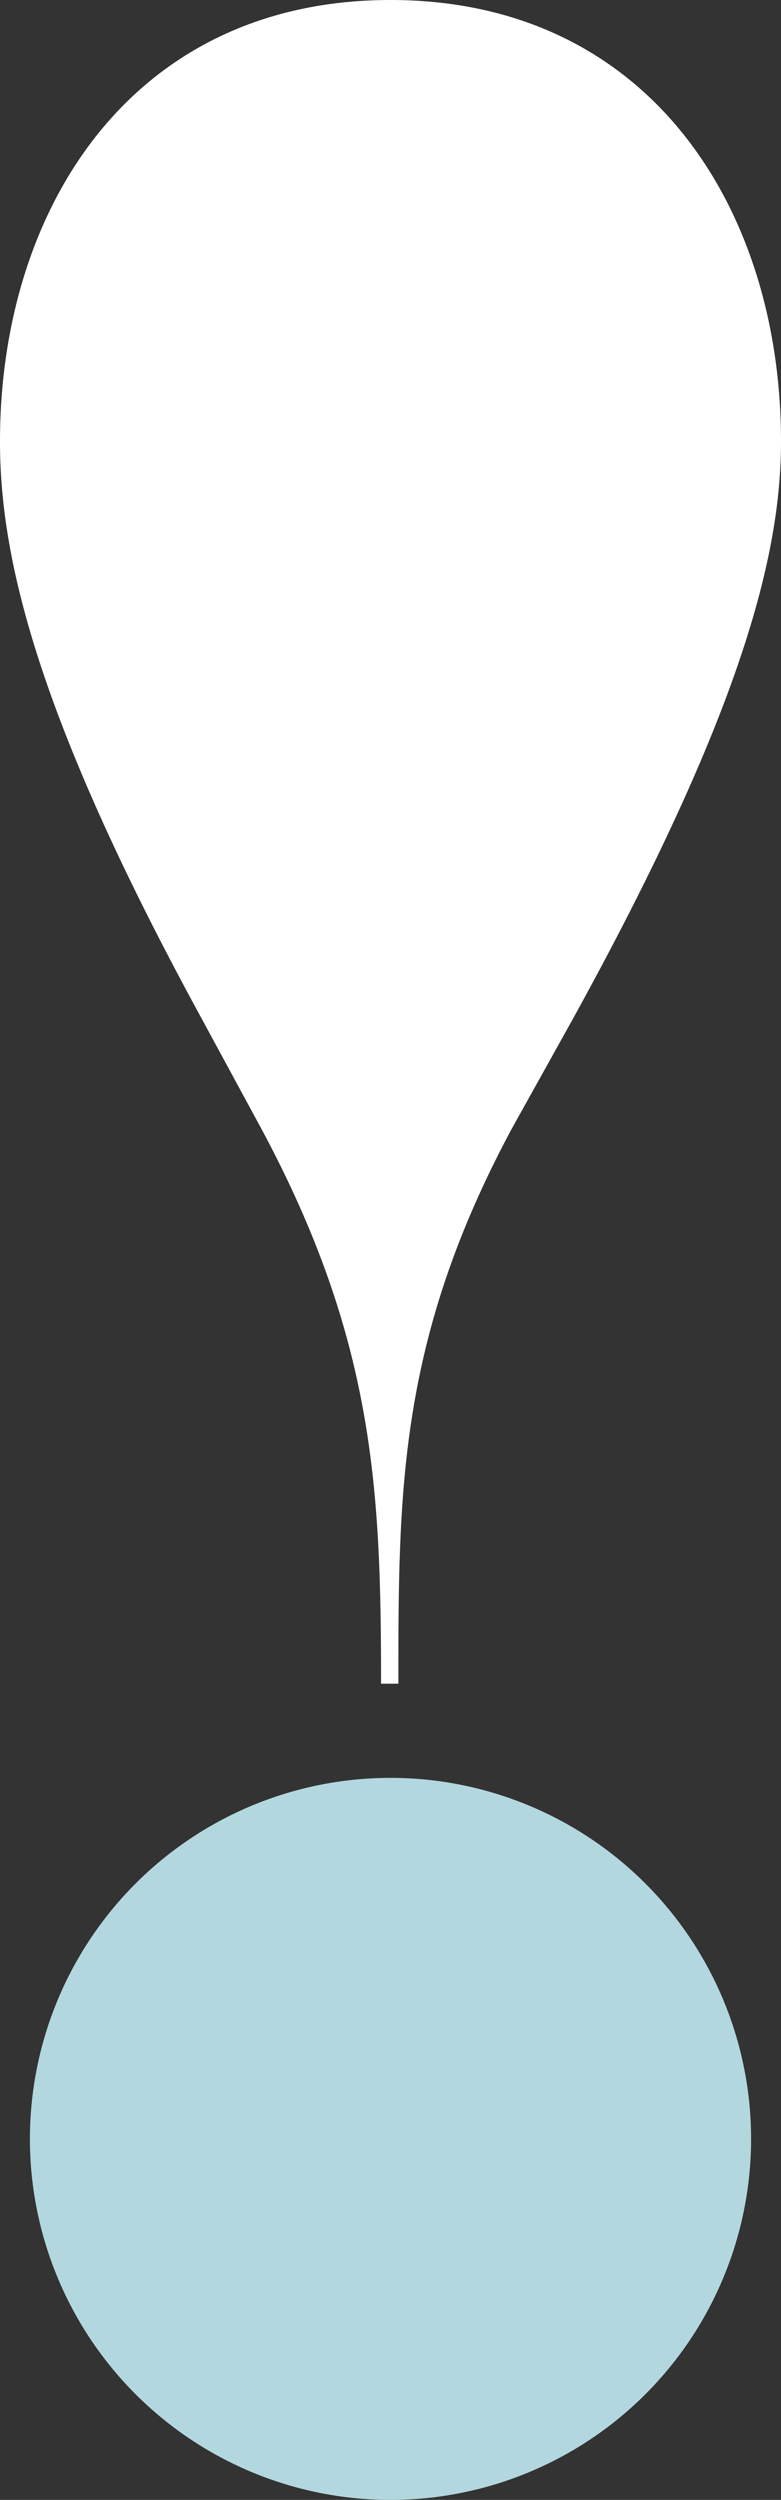
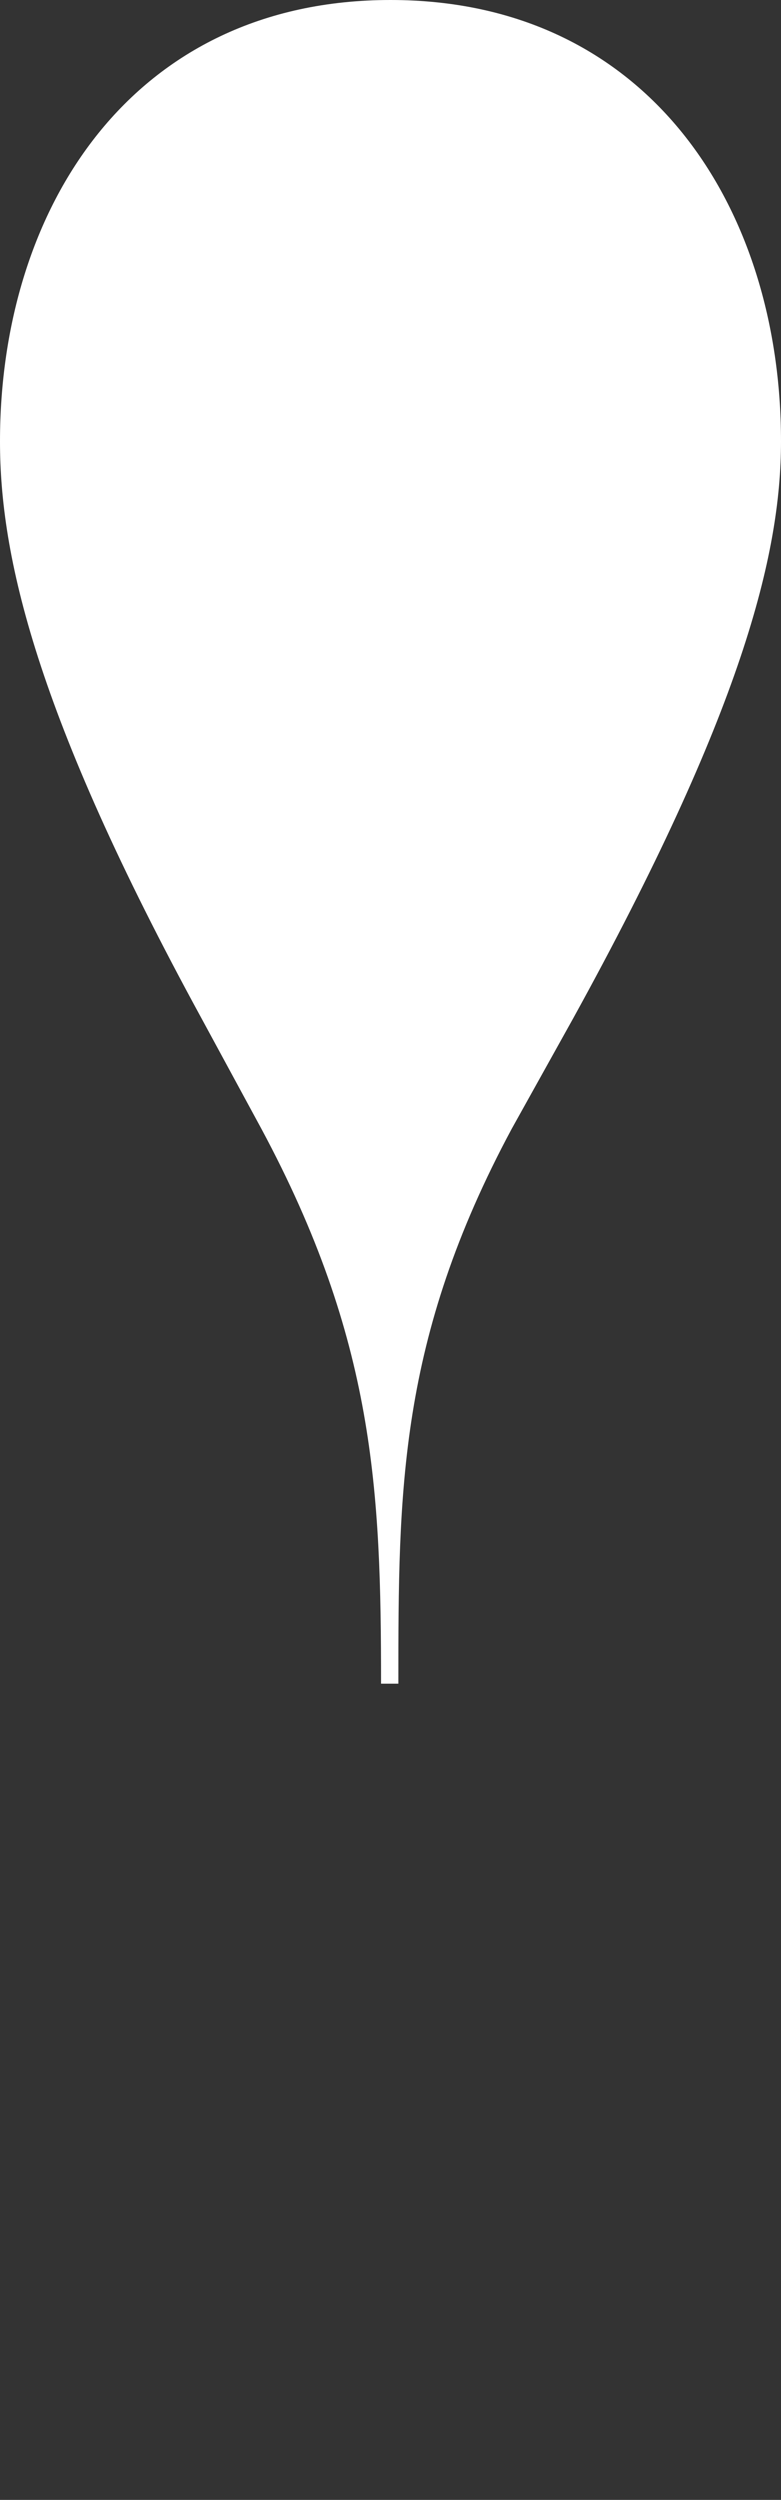
<svg xmlns="http://www.w3.org/2000/svg" viewBox="0 0 19.84 63.43">
  <rect x="0" y="0" width="19.84" height="63.43" fill="#333333" stroke="none" />
  <defs>
    <style>.cls-1{fill:#fff;}.cls-2{fill:#b3d7de;}</style>
  </defs>
  <title>Recurso 9</title>
  <g id="Capa_2" data-name="Capa 2">
    <g id="Capa_1-2" data-name="Capa 1">
      <path id="_Trazado_" data-name="&lt;Trazado&gt;" class="cls-1" d="M6.64,28.64l-1.52-2.8C.88,18.08,0,14.08,0,11.2,0,5.28,3.36,0,9.92,0s9.92,5.28,9.92,11.2c0,2.88-1,6.88-5.28,14.64L13,28.64c-2.88,5.36-2.88,9.2-2.88,14.08H9.68C9.68,37.83,9.52,34,6.64,28.64Z" />
-       <path id="_Trazado_2" data-name="&lt;Trazado&gt;" class="cls-2" d="M9.92,45.11a9.16,9.16,0,1,1,0,18.32,9.16,9.16,0,1,1,0-18.32Z" />
    </g>
  </g>
</svg>